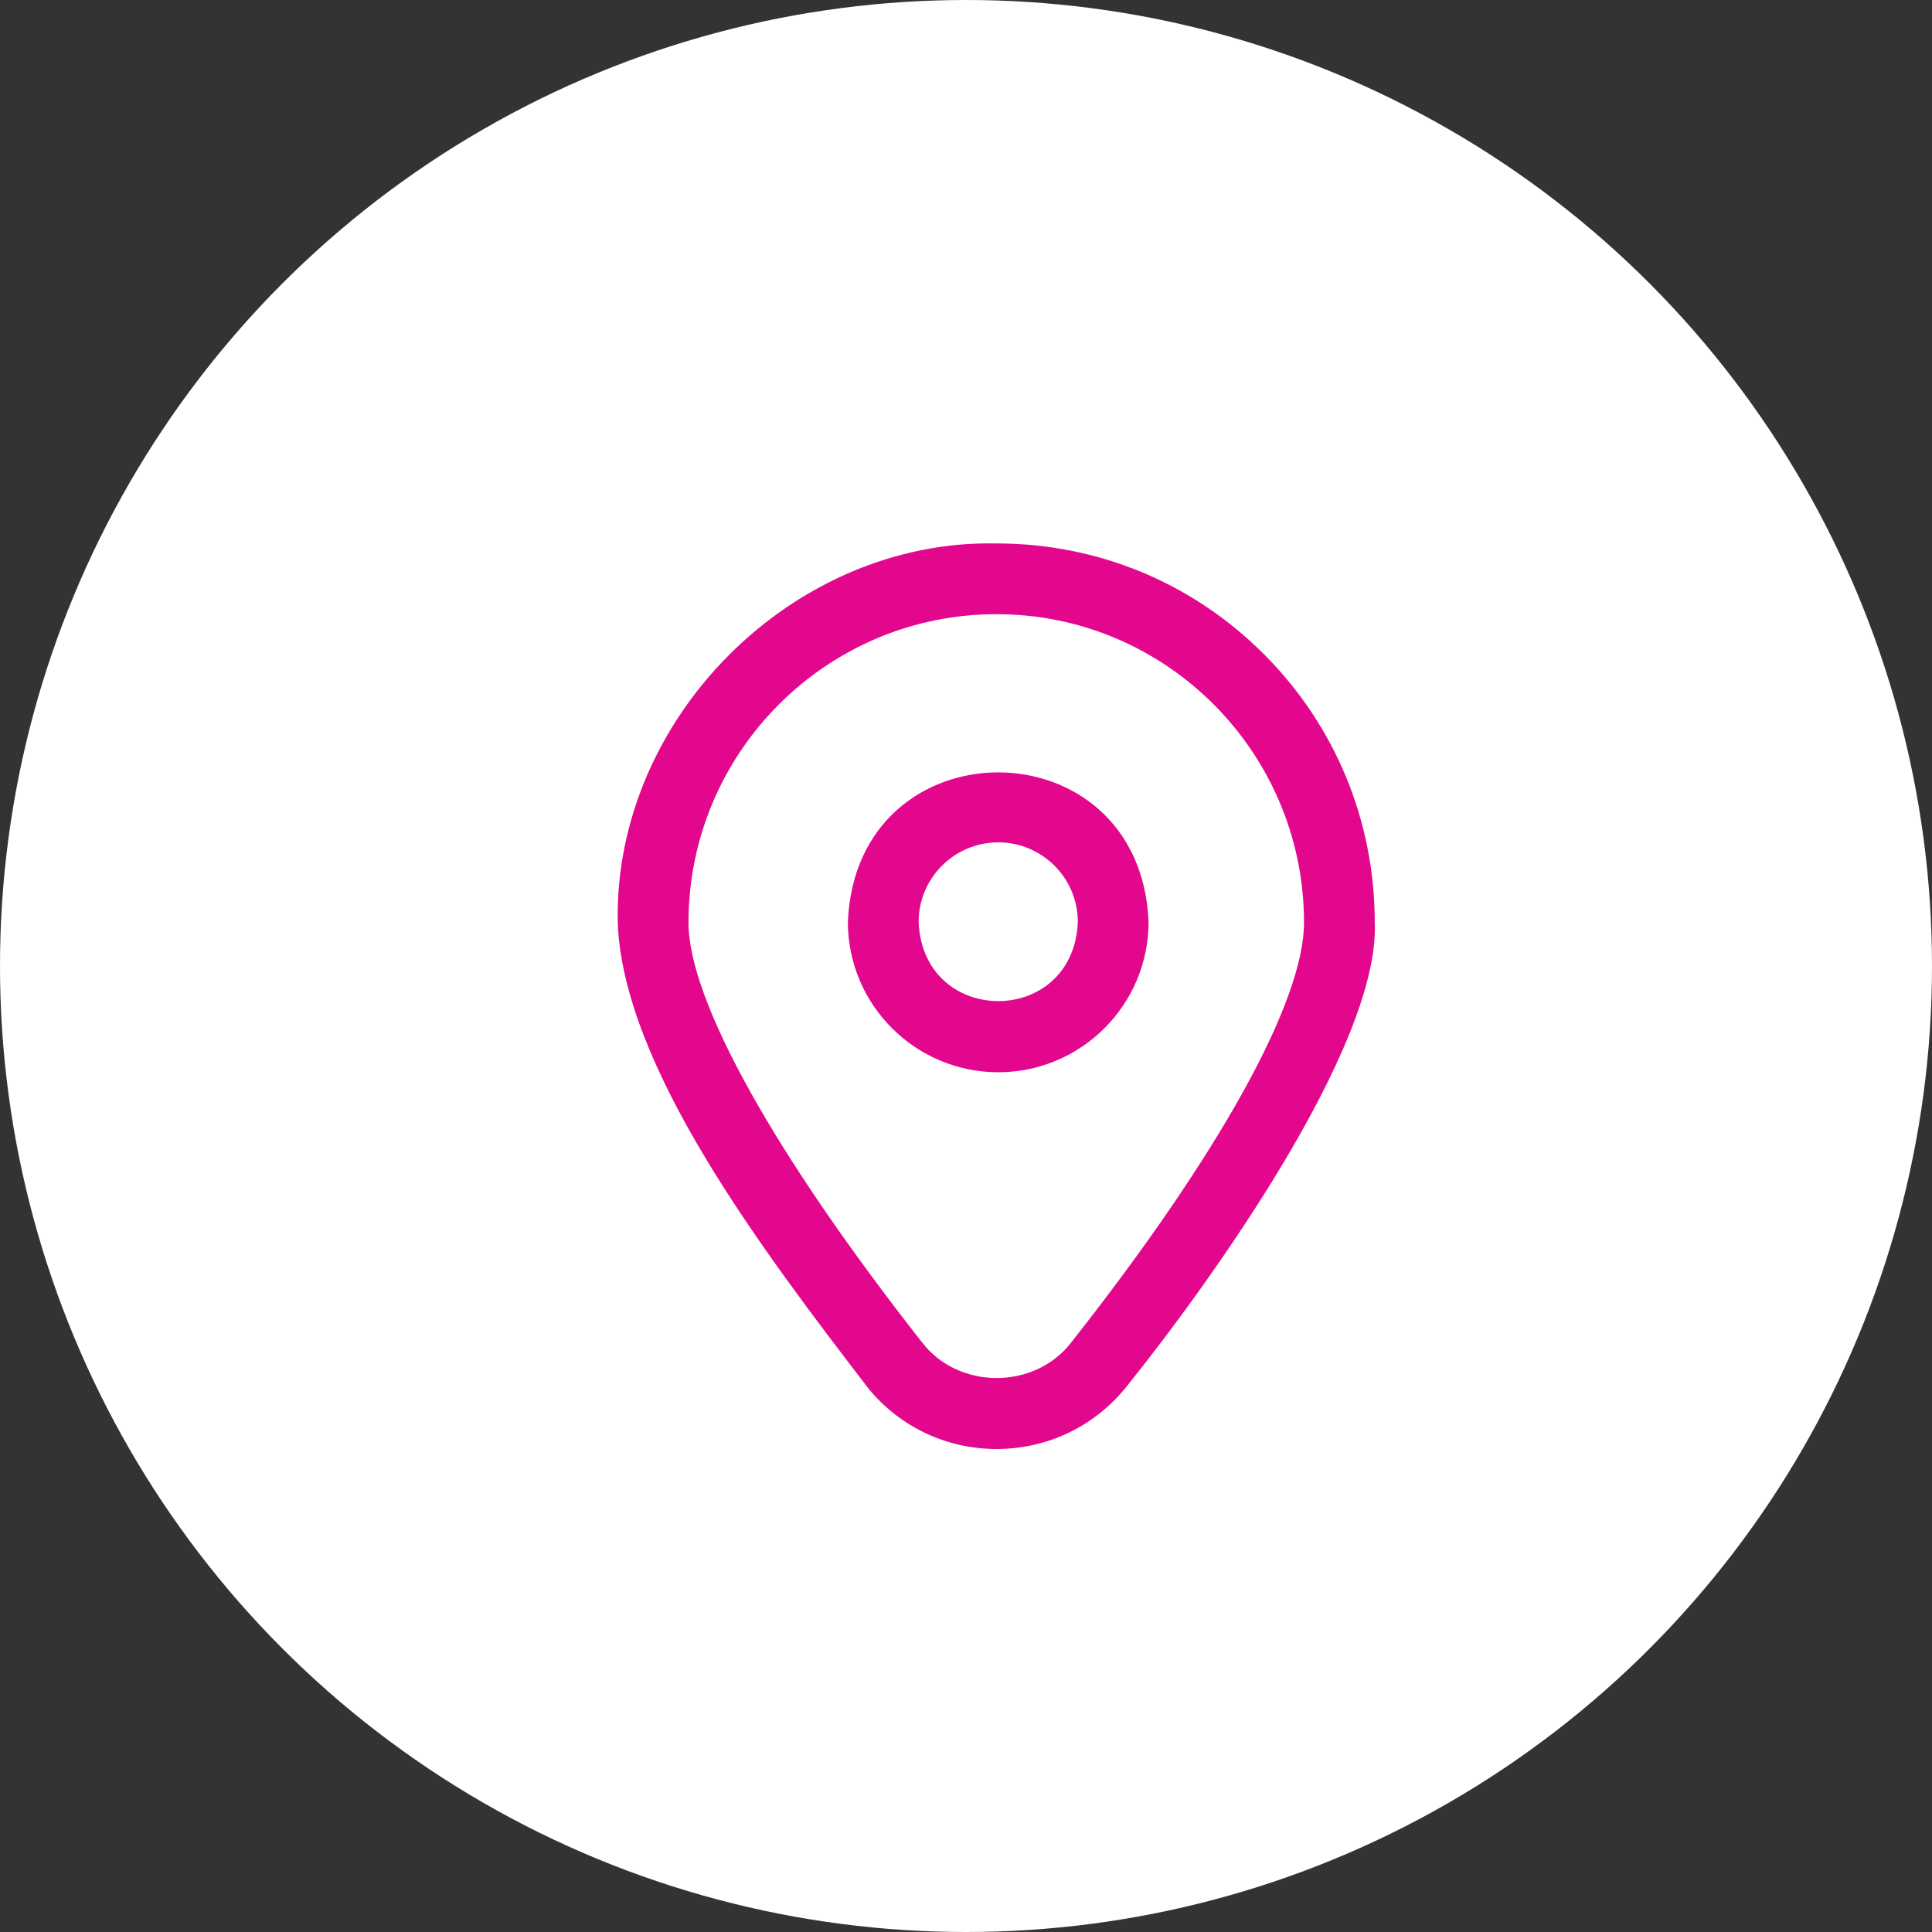
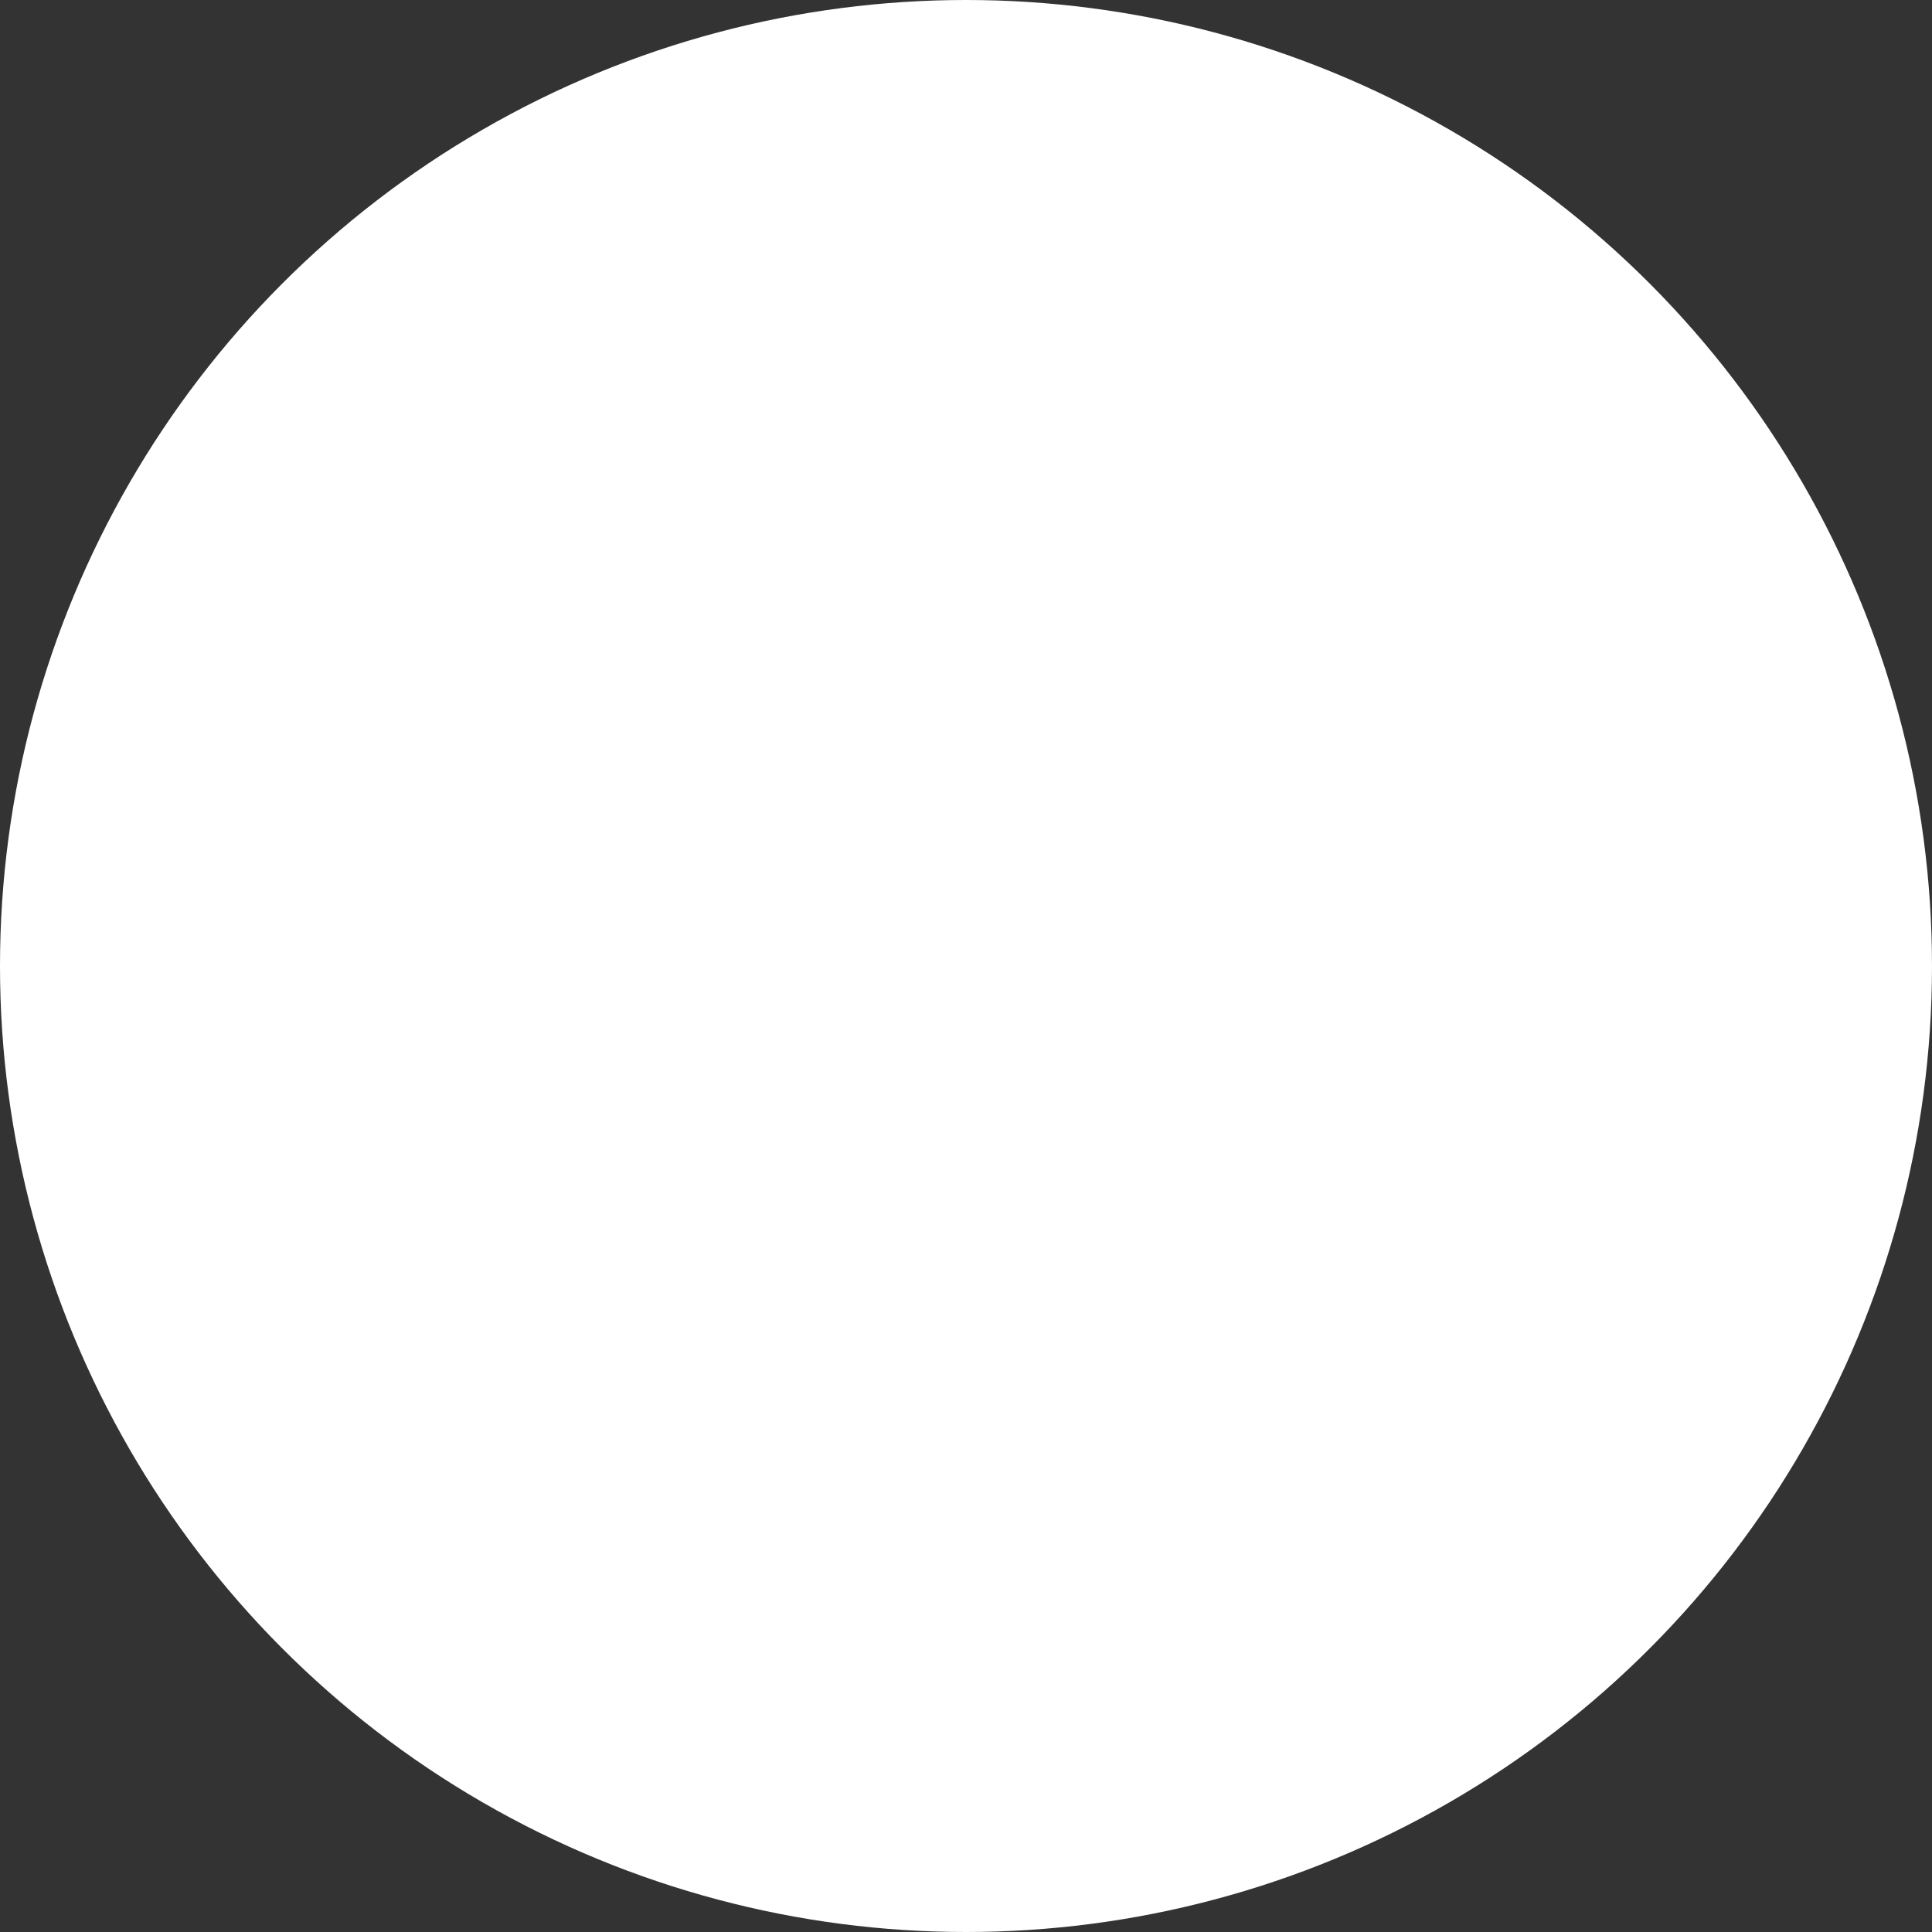
<svg xmlns="http://www.w3.org/2000/svg" width="42" height="42" viewBox="0 0 42 42" fill="none">
  <rect x="0" y="0" width="42" height="42" fill="#333333" stroke="none" />
  <circle cx="21" cy="21" r="21" fill="white" />
  <g clip-path="url(#clip0_528_170)">
-     <path d="M27.484 14.229C25.934 12.672 23.868 11.814 21.667 11.814H21.657C17.226 11.723 13.338 15.626 13.429 20.056C13.545 23.184 16.555 27.157 18.898 30.209C19.586 31.031 20.589 31.5 21.666 31.5C22.781 31.5 23.817 30.998 24.507 30.122C26.245 27.961 29.999 22.765 29.886 20.056C29.886 17.854 29.033 15.784 27.484 14.229ZM23.298 29.17C22.504 30.218 20.832 30.22 20.037 29.172C16.859 25.125 14.967 21.756 14.967 20.056C14.967 16.359 17.968 13.352 21.657 13.352H21.667C25.351 13.352 28.348 16.359 28.348 20.056C28.348 21.774 26.507 25.096 23.298 29.17ZM21.701 23.31C19.899 23.31 18.432 21.844 18.432 20.042C18.612 15.706 24.79 15.708 24.969 20.042C24.969 21.844 23.503 23.31 21.701 23.31ZM21.701 18.312C20.747 18.312 19.97 19.088 19.97 20.042C20.066 22.337 23.336 22.337 23.431 20.042C23.431 19.088 22.655 18.312 21.701 18.312Z" fill="#E3078D" />
-   </g>
+     </g>
  <defs>
    <clipPath id="clip0_528_170">
      <rect width="19.688" height="19.688" fill="white" transform="translate(11.812 11.812)" />
    </clipPath>
  </defs>
</svg>